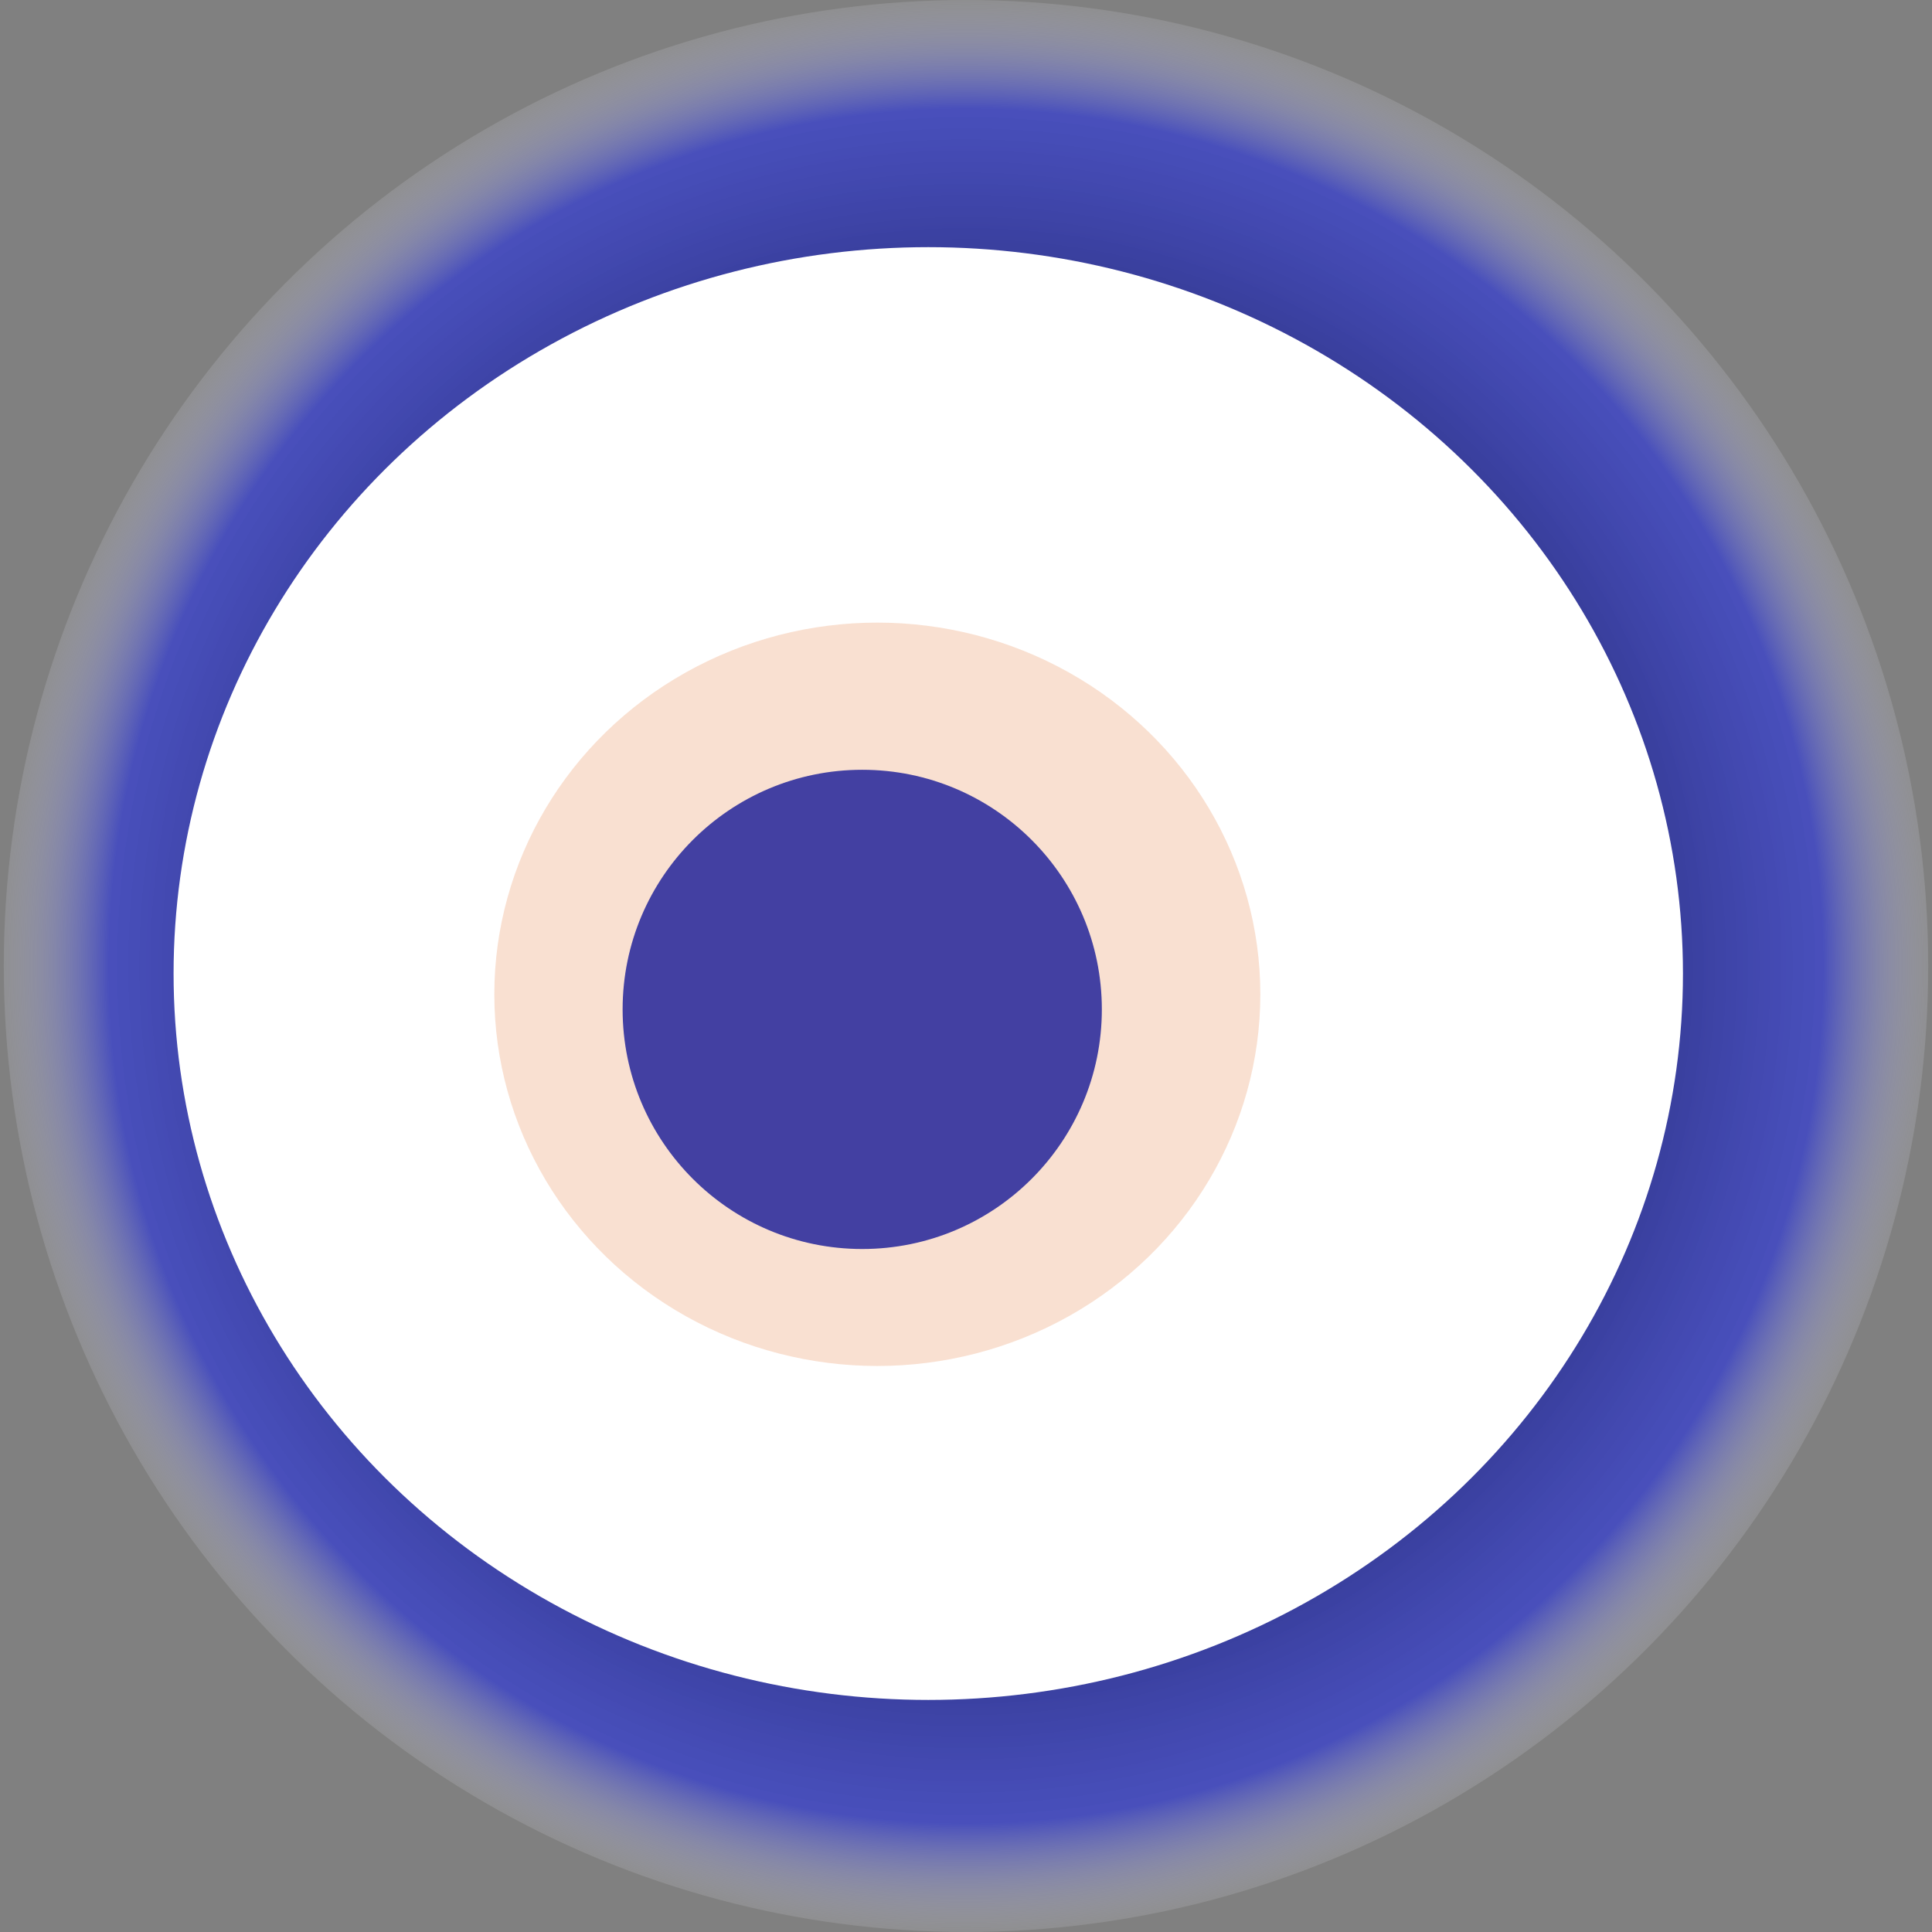
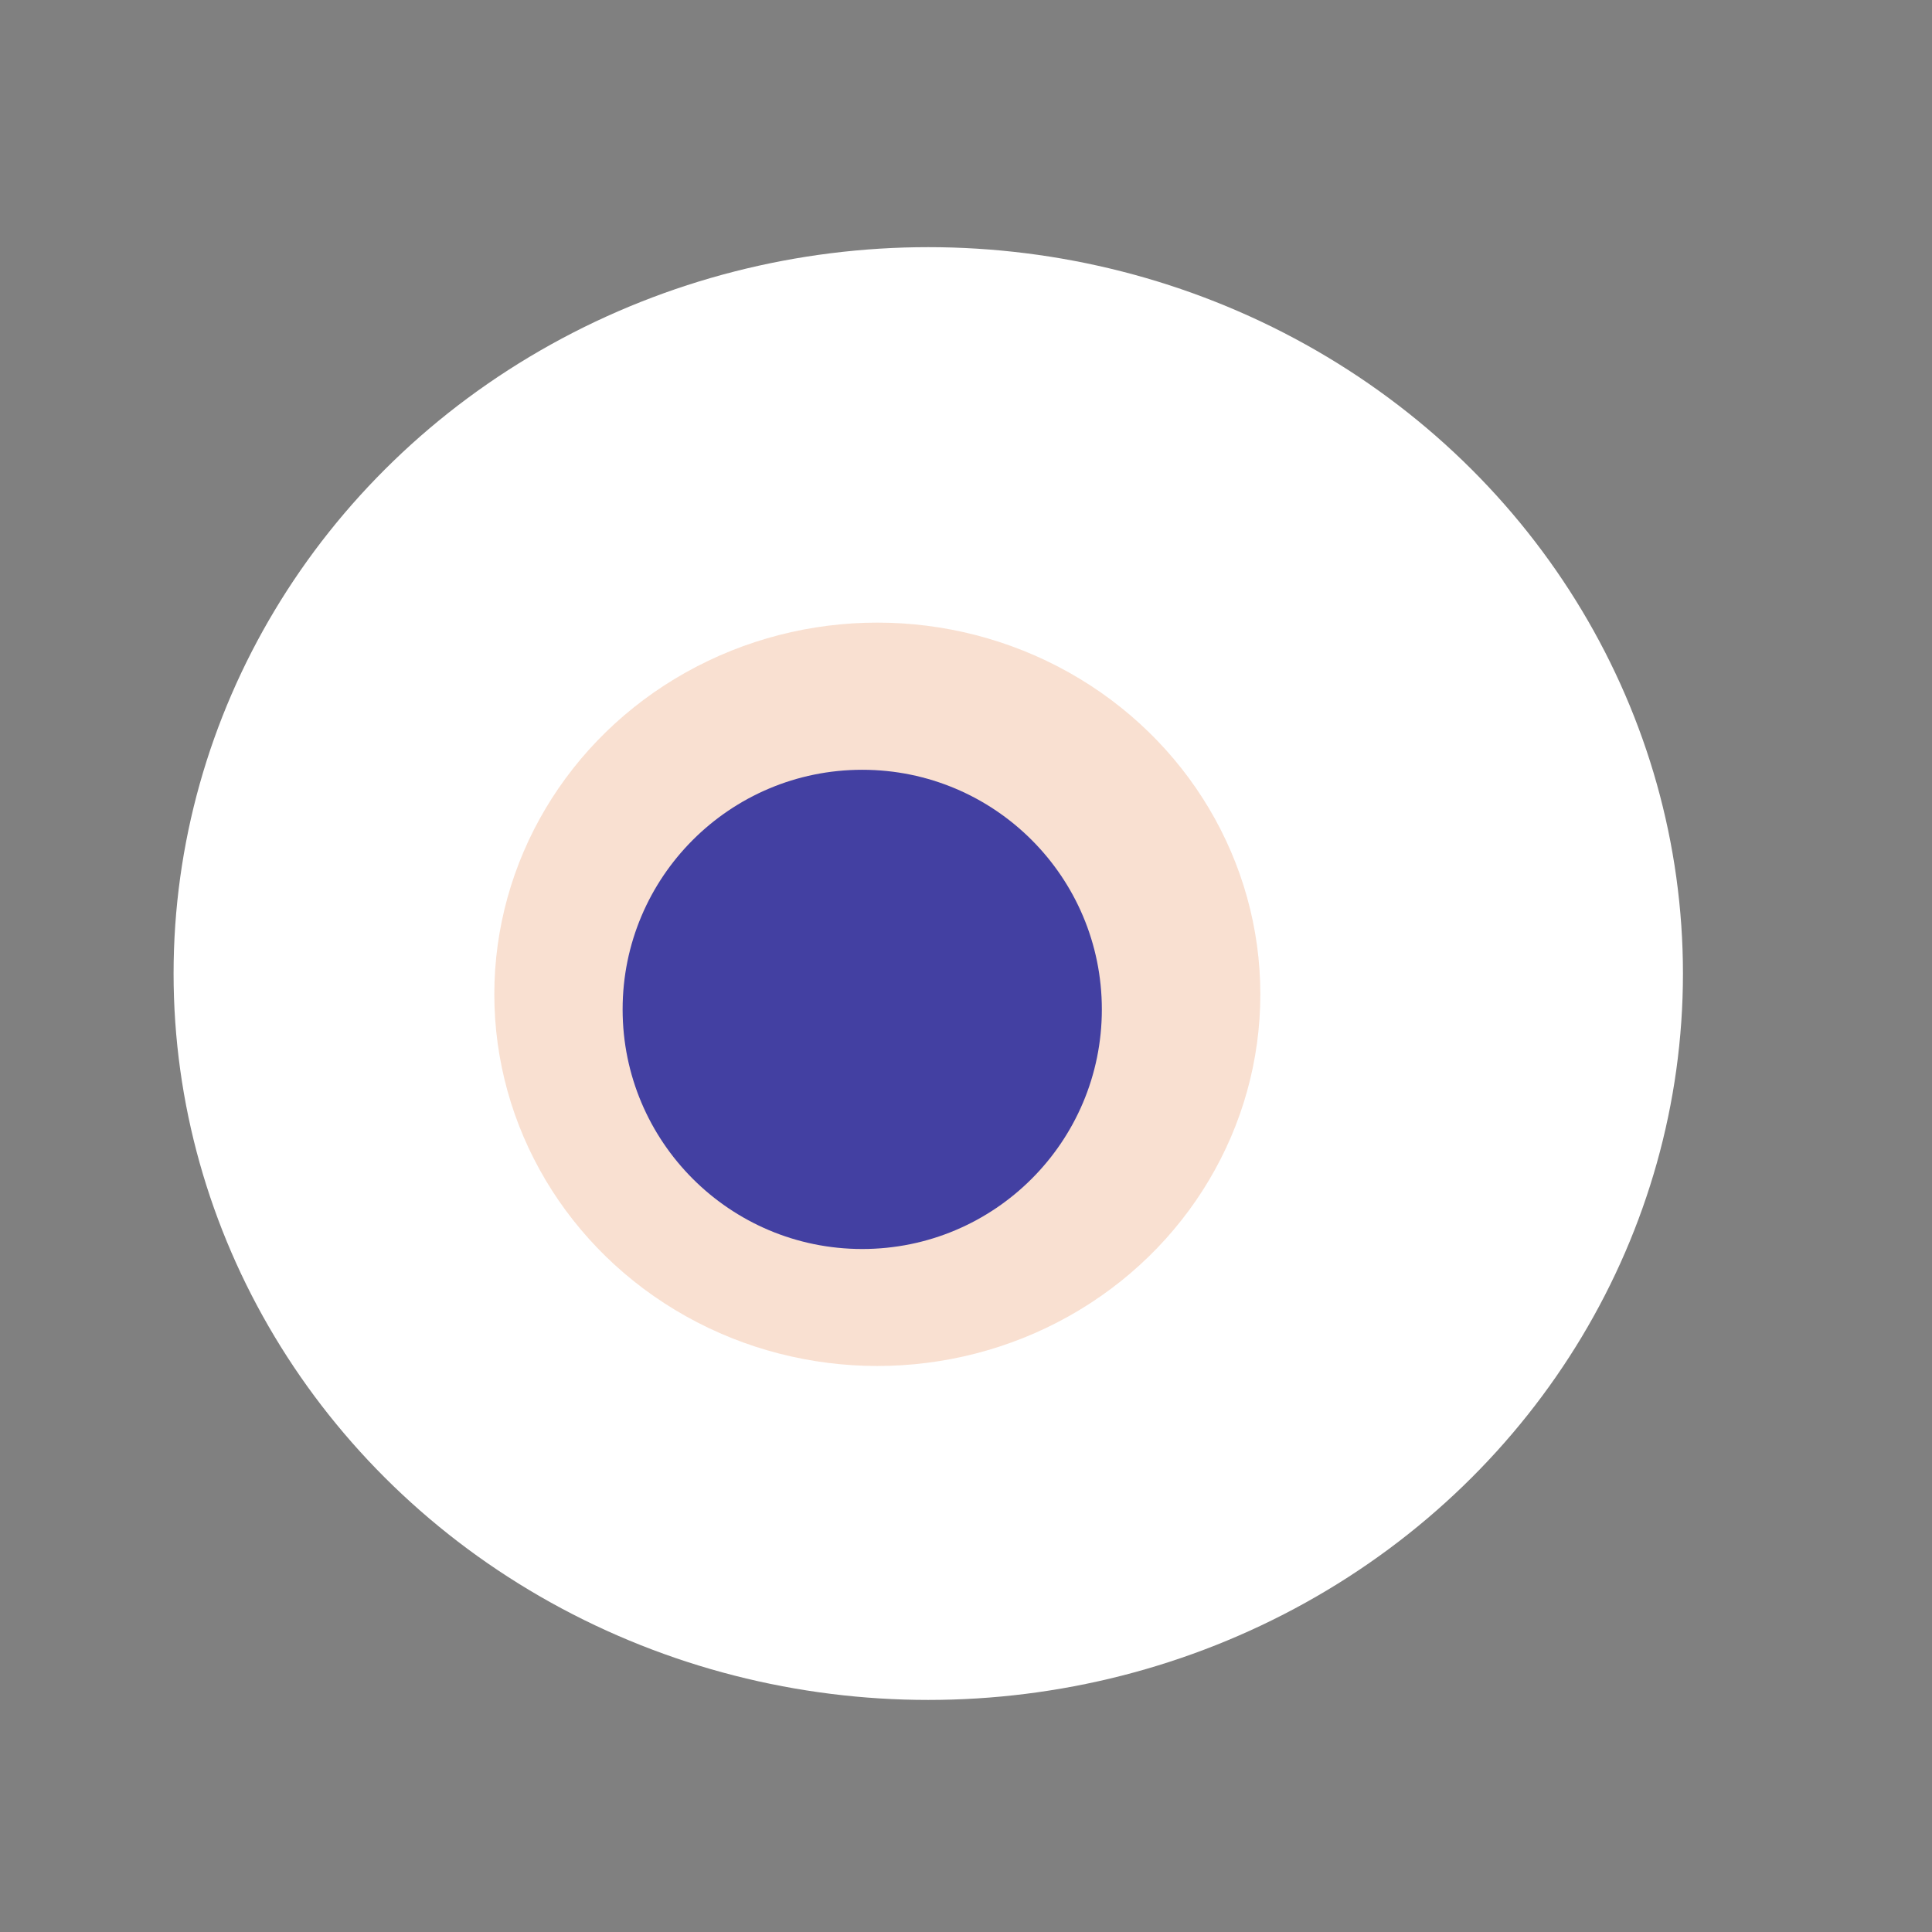
<svg xmlns="http://www.w3.org/2000/svg" width="1024" height="1024">
  <rect width="100%" height="100%" fill="#808080" stroke="none" />
  <g>
    <title>0x801204b07a772ac656e854b0091f96cbb2736810</title>
-     <ellipse ry="512" rx="510" cy="512" cx="512" fill="url(#e_1_g)" />
    <ellipse ry="385" rx="400" cy="516" cx="492" fill="#FFF" />
    <ellipse ry="197" rx="203" cy="527" cx="465" fill="rgba(227,103,25,0.2)" />
    <ellipse ry="127" rx="127" cy="535" cx="457" fill="rgba(22, 24, 150, 0.8)" />
    <animateTransform attributeName="transform" begin="0s" dur="17s" type="rotate" from="0 512 512" to="360 512 512" repeatCount="indefinite" />
    <defs>
      <radialGradient id="e_1_g">
        <stop offset="30%" stop-color="#000" />
        <stop offset="88%" stop-color="rgba(36,47,227,0.6)" />
        <stop offset="100%" stop-color="rgba(255,255,255,0.1)" />
      </radialGradient>
    </defs>
  </g>
</svg>